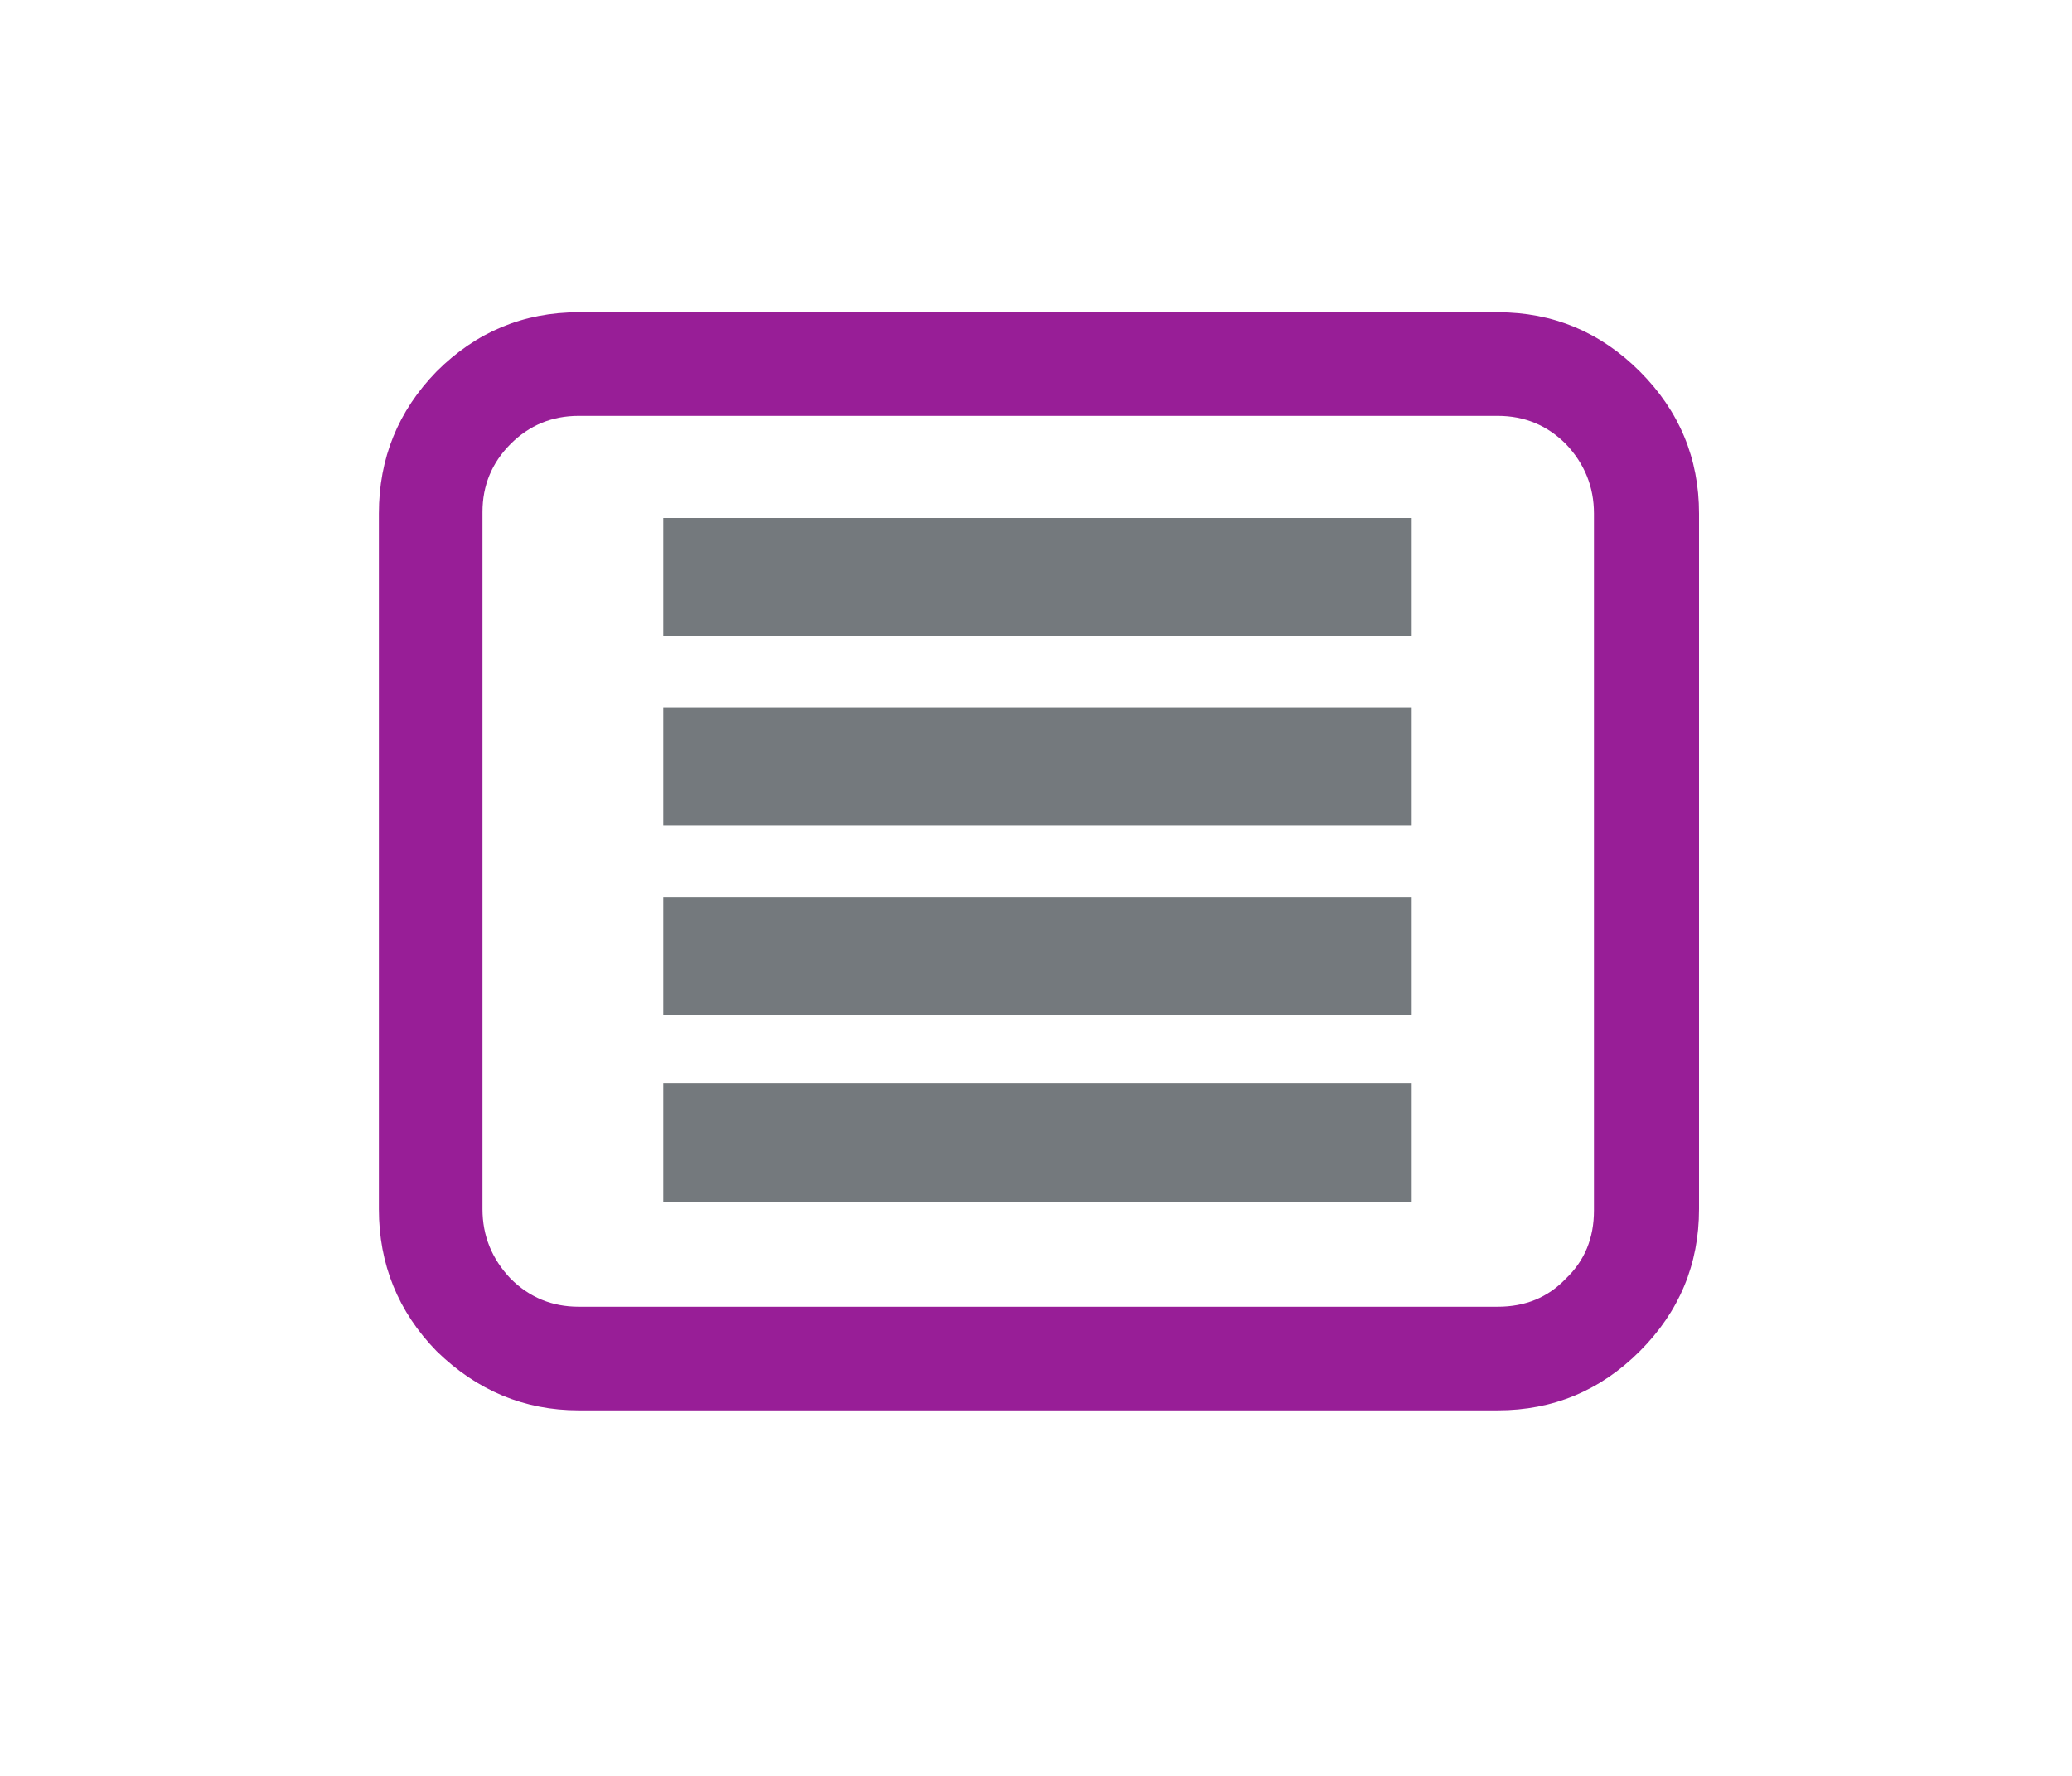
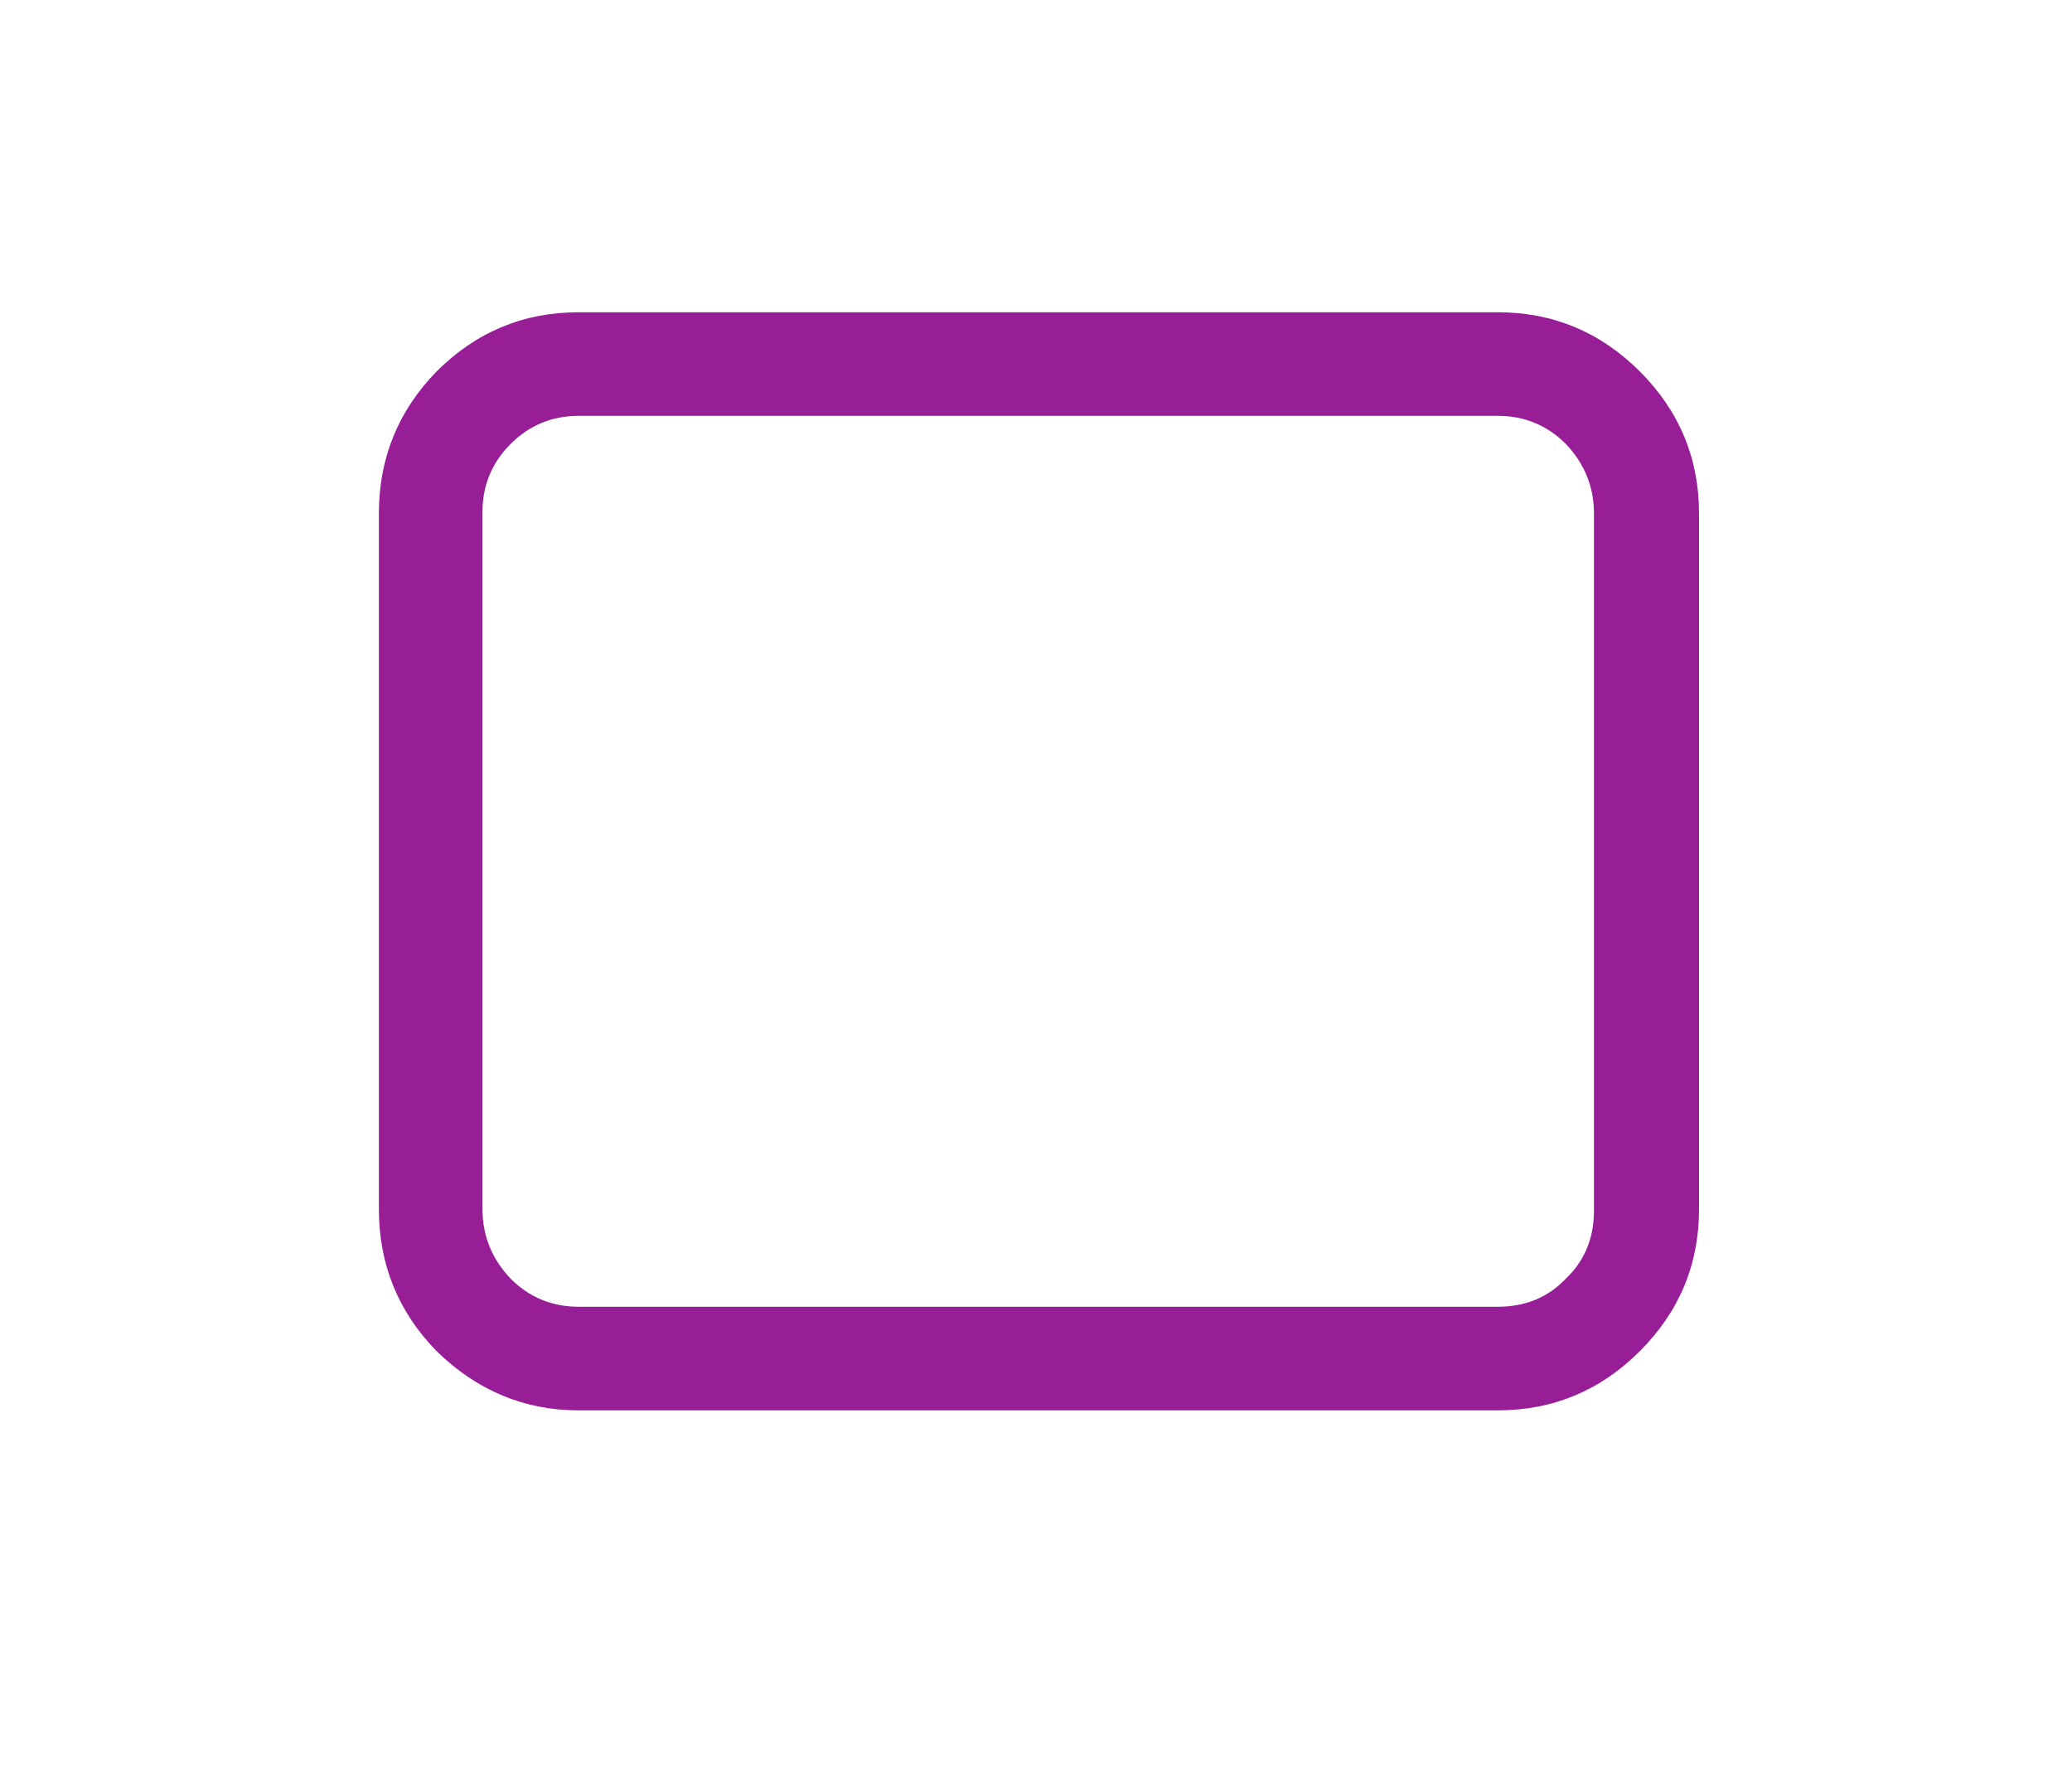
<svg xmlns="http://www.w3.org/2000/svg" xmlns:xlink="http://www.w3.org/1999/xlink" id="menu_Anim" image-rendering="optimizeQuality" baseProfile="basic" version="1.1" x="0px" y="0px" width="70" height="60">
  <defs>
    <g id="line" overflow="visible">
-       <path fill="#74797D" stroke="none" d="M15.55 2L15.55 -2 -15.55 -2 -15.55 2 15.55 2Z" />
-     </g>
+       </g>
  </defs>
  <g id="Scene-1-copy-copy" overflow="visible">
    <use xlink:href="#line" transform="matrix(.813 0 0 1 35.05 38.6)">
      <animateTransform attributeName="transform" additive="replace" type="translate" repeatCount="indefinite" dur="3.3s" keyTimes="0;.354;.475;.596;1" values="35.122,38.65;35.122,38.65;35.1,38.65;35.122,38.65;35.122,38.65" />
      <animateTransform attributeName="transform" additive="sum" type="scale" repeatCount="indefinite" dur="3.3s" keyTimes="0;.354;.475;.596;1" values=".813,1;.813,1;1,1;.813,1;.813,1" />
      <animateTransform attributeName="transform" additive="sum" type="translate" repeatCount="indefinite" dur="3.3s" keyTimes="0;.354;.475;.596;1" values="-.15,-.1;-.15,-.1;0,0;-.15,-.1;-.15,-.1" />
      <animate attributeName="opacity" repeatCount="indefinite" dur="3.3s" keyTimes="0;.354;.475;.596;1" values=".3;.3;1;.3;.3" />
    </use>
    <use xlink:href="#line" transform="matrix(.813 0 0 1 35.05 32.3)">
      <animateTransform attributeName="transform" additive="replace" type="translate" repeatCount="indefinite" dur="3.3s" keyTimes="0;.232;.354;.475;1" values="35.122,32.3;35.122,32.3;35.1,32.3;35.122,32.3;35.122,32.3" />
      <animateTransform attributeName="transform" additive="sum" type="scale" repeatCount="indefinite" dur="3.3s" keyTimes="0;.232;.354;.475;1" values=".813,1;.813,1;1,1;.813,1;.813,1" />
      <animateTransform attributeName="transform" additive="sum" type="translate" repeatCount="indefinite" dur="3.3s" keyTimes="0;.232;.354;.475;1" values="-.15,-.05;-.15,-.05;0,0;-.15,-.05;-.15,-.05" />
      <animate attributeName="opacity" repeatCount="indefinite" dur="3.3s" keyTimes="0;.232;.354;.475;1" values=".3;.3;1;.3;.3" />
    </use>
    <use xlink:href="#line" transform="matrix(.813 0 0 1 35.05 25.9)">
      <animateTransform attributeName="transform" additive="replace" type="translate" repeatCount="indefinite" dur="3.3s" keyTimes="0;.111;.232;.354;1" values="35.122,25.9;35.122,25.9;35.1,25.9;35.122,25.9;35.122,25.9" />
      <animateTransform attributeName="transform" additive="sum" type="scale" repeatCount="indefinite" dur="3.3s" keyTimes="0;.111;.232;.354;1" values=".813,1;.813,1;1,1;.813,1;.813,1" />
      <animateTransform attributeName="transform" additive="sum" type="translate" repeatCount="indefinite" dur="3.3s" keyTimes="0;.111;.232;.354;1" values="-.15,-.05;-.15,-.05;0,0;-.15,-.05;-.15,-.05" />
      <animate attributeName="opacity" repeatCount="indefinite" dur="3.3s" keyTimes="0;.111;.232;.354;1" values=".3;.3;1;.3;.3" />
    </use>
    <use xlink:href="#line" transform="matrix(.813 0 0 1 35.05 19.5)">
      <animateTransform attributeName="transform" additive="replace" type="translate" repeatCount="indefinite" dur="3.3s" keyTimes="0;.111;.232;1" values="35.122,19.55;35.1,19.55;35.122,19.55;35.122,19.55" />
      <animateTransform attributeName="transform" additive="sum" type="scale" repeatCount="indefinite" dur="3.3s" keyTimes="0;.111;.232;1" values=".813,1;1,1;.813,1;.813,1" />
      <animateTransform attributeName="transform" additive="sum" type="translate" repeatCount="indefinite" dur="3.3s" keyTimes="0;.111;.232;1" values="-.15,-.1;0,0;-.15,-.1;-.15,-.1" />
      <animate attributeName="opacity" repeatCount="indefinite" dur="3.3s" keyTimes="0;.111;.232;1" values=".3;1;.3;.3" />
    </use>
    <path fill="#981E97" stroke="none" d="M55.4 12.55Q53.4 10.55 50.6 10.55L19.55 10.55Q16.75 10.55 14.75 12.55 12.8 14.55 12.8 17.35L12.8 40.85Q12.8 43.65 14.75 45.65 16.8 47.65 19.55 47.65L50.6 47.65Q53.4 47.65 55.4 45.65 57.4 43.65 57.4 40.85L57.4 17.35Q57.4 14.55 55.4 12.55M50.6 14.05Q51.95 14.05 52.9 15 53.85 16 53.85 17.35L53.85 40.9Q53.85 42.3 52.9 43.2 52 44.15 50.6 44.15L19.55 44.15Q18.2 44.15 17.25 43.2 16.3 42.2 16.3 40.85L16.3 17.3Q16.3 15.95 17.25 15 18.2 14.05 19.55 14.05L50.6 14.05Z" />
  </g>
</svg>